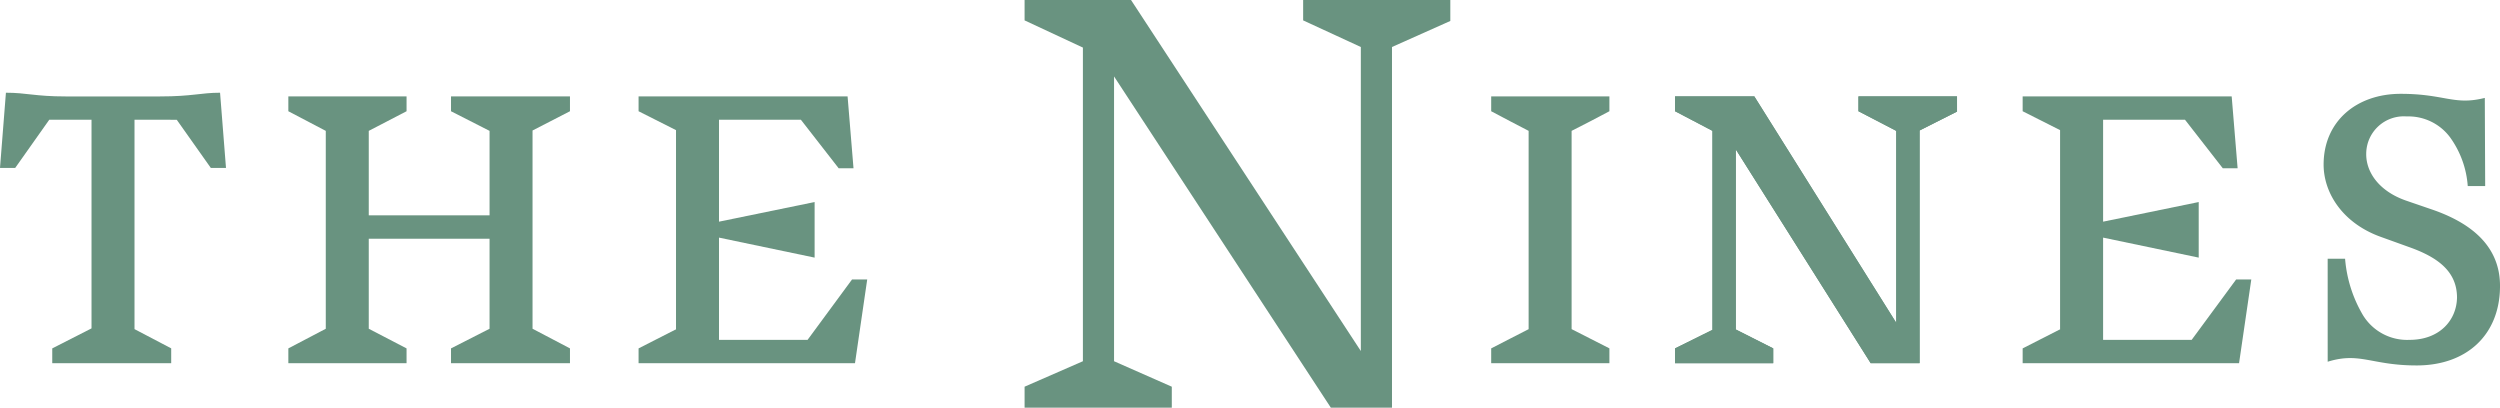
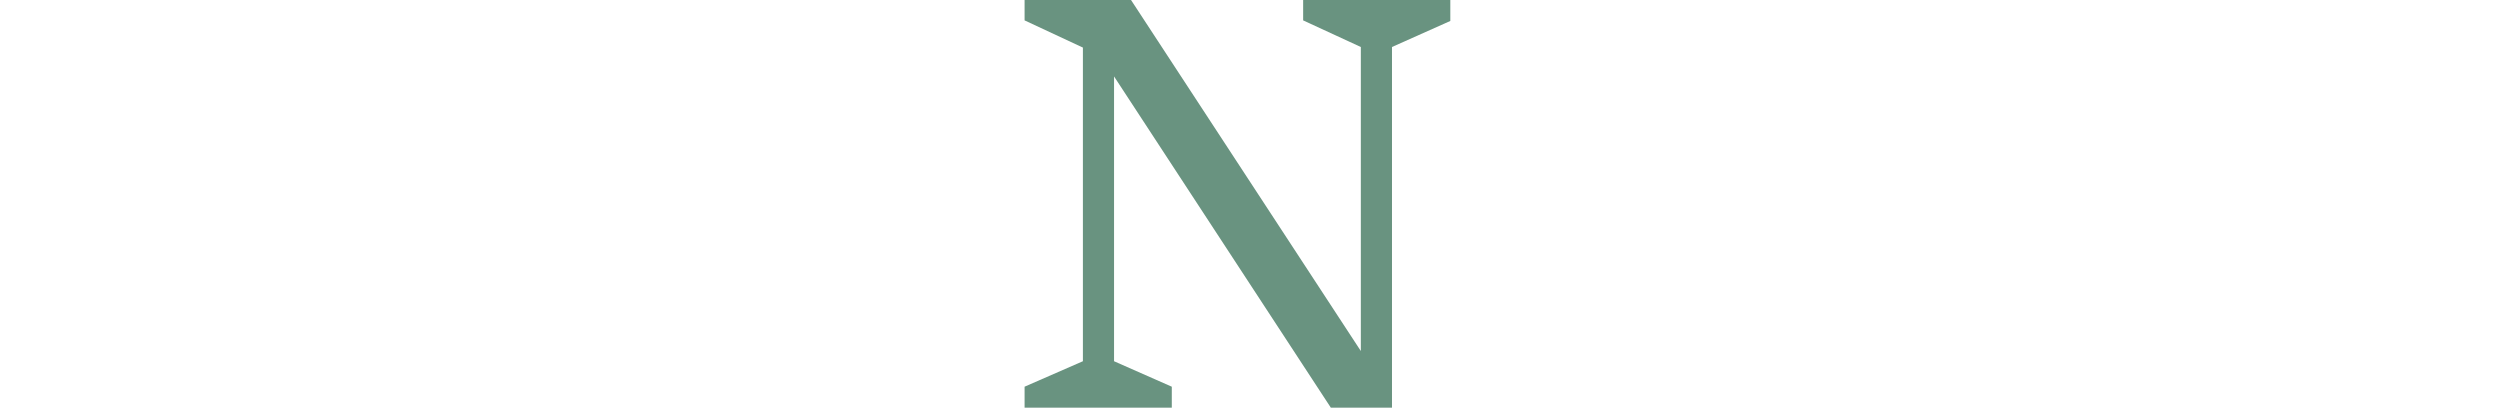
<svg xmlns="http://www.w3.org/2000/svg" width="260" height="42.395" viewBox="0 0 260 42.395">
  <defs>
    <clipPath id="clip-path">
-       <rect id="Rectangle_1" data-name="Rectangle 1" width="260" height="42.395" fill="#699380" />
-     </clipPath>
+       </clipPath>
  </defs>
  <g id="Group_518" data-name="Group 518" transform="translate(-830 -3070.194)">
    <path id="Path_1" data-name="Path 1" d="M422.4,0V2.12L428.4,4.888V36.507L404.5,0h-11.07V2.12l6.065,2.827V37.567l-6.065,2.649V42.4h15.31V40.217l-6.006-2.649V7.949L425.281,42.4h6.359V4.888l6.066-2.709V0Z" transform="translate(543.127 3070.194)" fill="#699380" />
    <g id="Group_2" data-name="Group 2" transform="translate(830 3070.194)">
      <g id="Group_1" data-name="Group 1" clip-path="url(#clip-path)">
-         <path id="Path_2" data-name="Path 2" d="M13.989,38.411V60.186l3.816,2v1.541H5.434V62.19l4.084-2.082v-21.7H5.125L1.58,43.422H0L.616,35.6c2.158,0,3.044.386,6.2.386h9.827c3.353,0,4.239-.386,6.243-.386l.617,7.824H21.927l-3.545-5.011Z" transform="translate(0 -25.957)" fill="#699380" />
        <path id="Path_3" data-name="Path 3" d="M136.119,40.568V61.185l3.893,2.043V64.77H127.64V63.229l4.009-2.043V51.822H119.086v9.364l3.931,2.043V64.77H110.723V63.229l3.893-2.043V40.607l-3.893-2.042V37.023h12.294v1.541l-3.931,2.042v8.787h12.563V40.607l-4.009-2.042V37.023h12.372v1.541Z" transform="translate(-80.735 -26.996)" fill="#699380" />
-         <path id="Path_4" data-name="Path 4" d="M268.991,56.061,267.72,64.77H245.213V63.229l3.854-1.965h.039V40.53l-3.893-1.965V37.023h21.737l.616,7.476h-1.541l-3.931-5.049h-8.517v10.6l9.944-2.042v5.78l-9.944-2.081V62.342h9.211l4.624-6.281Z" transform="translate(-178.801 -26.996)" fill="#699380" />
        <path id="Path_5" data-name="Path 5" d="M580.976,40.606V61.225l3.931,2V64.77H572.613V63.229c1.31-.656,2.583-1.35,3.893-2V40.606c-1.31-.694-2.621-1.348-3.893-2.042V37.023h12.294v1.541c-1.31.694-2.621,1.387-3.931,2.042" transform="translate(-417.529 -26.996)" fill="#699380" />
        <path id="Path_6" data-name="Path 6" d="M672.535,38.6l-3.893,1.965v24.2h-5.086L649.528,42.533v18.73l3.892,1.965V64.77H643.208V63.229L647.1,61.3V40.607l-3.893-2.042V37.023h8.248l14.759,23.546V40.607l-3.93-2.042V37.023h10.25Z" transform="translate(-469.005 -26.996)" fill="#699380" />
        <path id="Path_7" data-name="Path 7" d="M703.14,56.061l-1.273,8.709H679.361V63.229l3.854-1.965h.038V40.53l-3.892-1.965V37.023H701.1l.617,7.476h-1.541l-3.931-5.049h-8.518v10.6l9.943-2.042v5.78l-9.943-2.081V62.342h9.21l4.625-6.281ZM672.536,38.6l-3.893,1.966v24.2h-5.086L649.529,42.534v18.73l3.892,1.965V64.77H643.208V63.229L647.1,61.3v-20.7l-3.892-2.042V37.023h8.248l14.759,23.546V40.606l-3.93-2.042V37.023h10.251Zm15.188,11.445,9.943-2.042" transform="translate(-469.005 -26.996)" fill="#699380" />
        <path id="Path_8" data-name="Path 8" d="M892.68,53.173h1.811a13.656,13.656,0,0,0,1.851,5.858,5.388,5.388,0,0,0,4.856,2.581c3.121,0,4.893-2.042,4.933-4.393,0-2.774-2.082-4.239-5.049-5.279l-2.774-1c-4.086-1.426-6.051-4.625-6.051-7.554,0-4.509,3.43-7.361,8.016-7.361s5.549,1.233,8.748.424l.039,9.172h-1.812a9.822,9.822,0,0,0-1.849-5.086,5.4,5.4,0,0,0-4.51-2.159,3.909,3.909,0,0,0-4.2,3.854c-.038,1.888,1.273,3.892,4.124,4.893l2.583.887c4.817,1.619,7.283,4.316,7.206,8.17-.078,4.933-3.469,8.093-8.671,8.093-4.7,0-5.9-1.426-9.25-.386Z" transform="translate(-650.602 -26.267)" fill="#699380" />
      </g>
    </g>
  </g>
</svg>